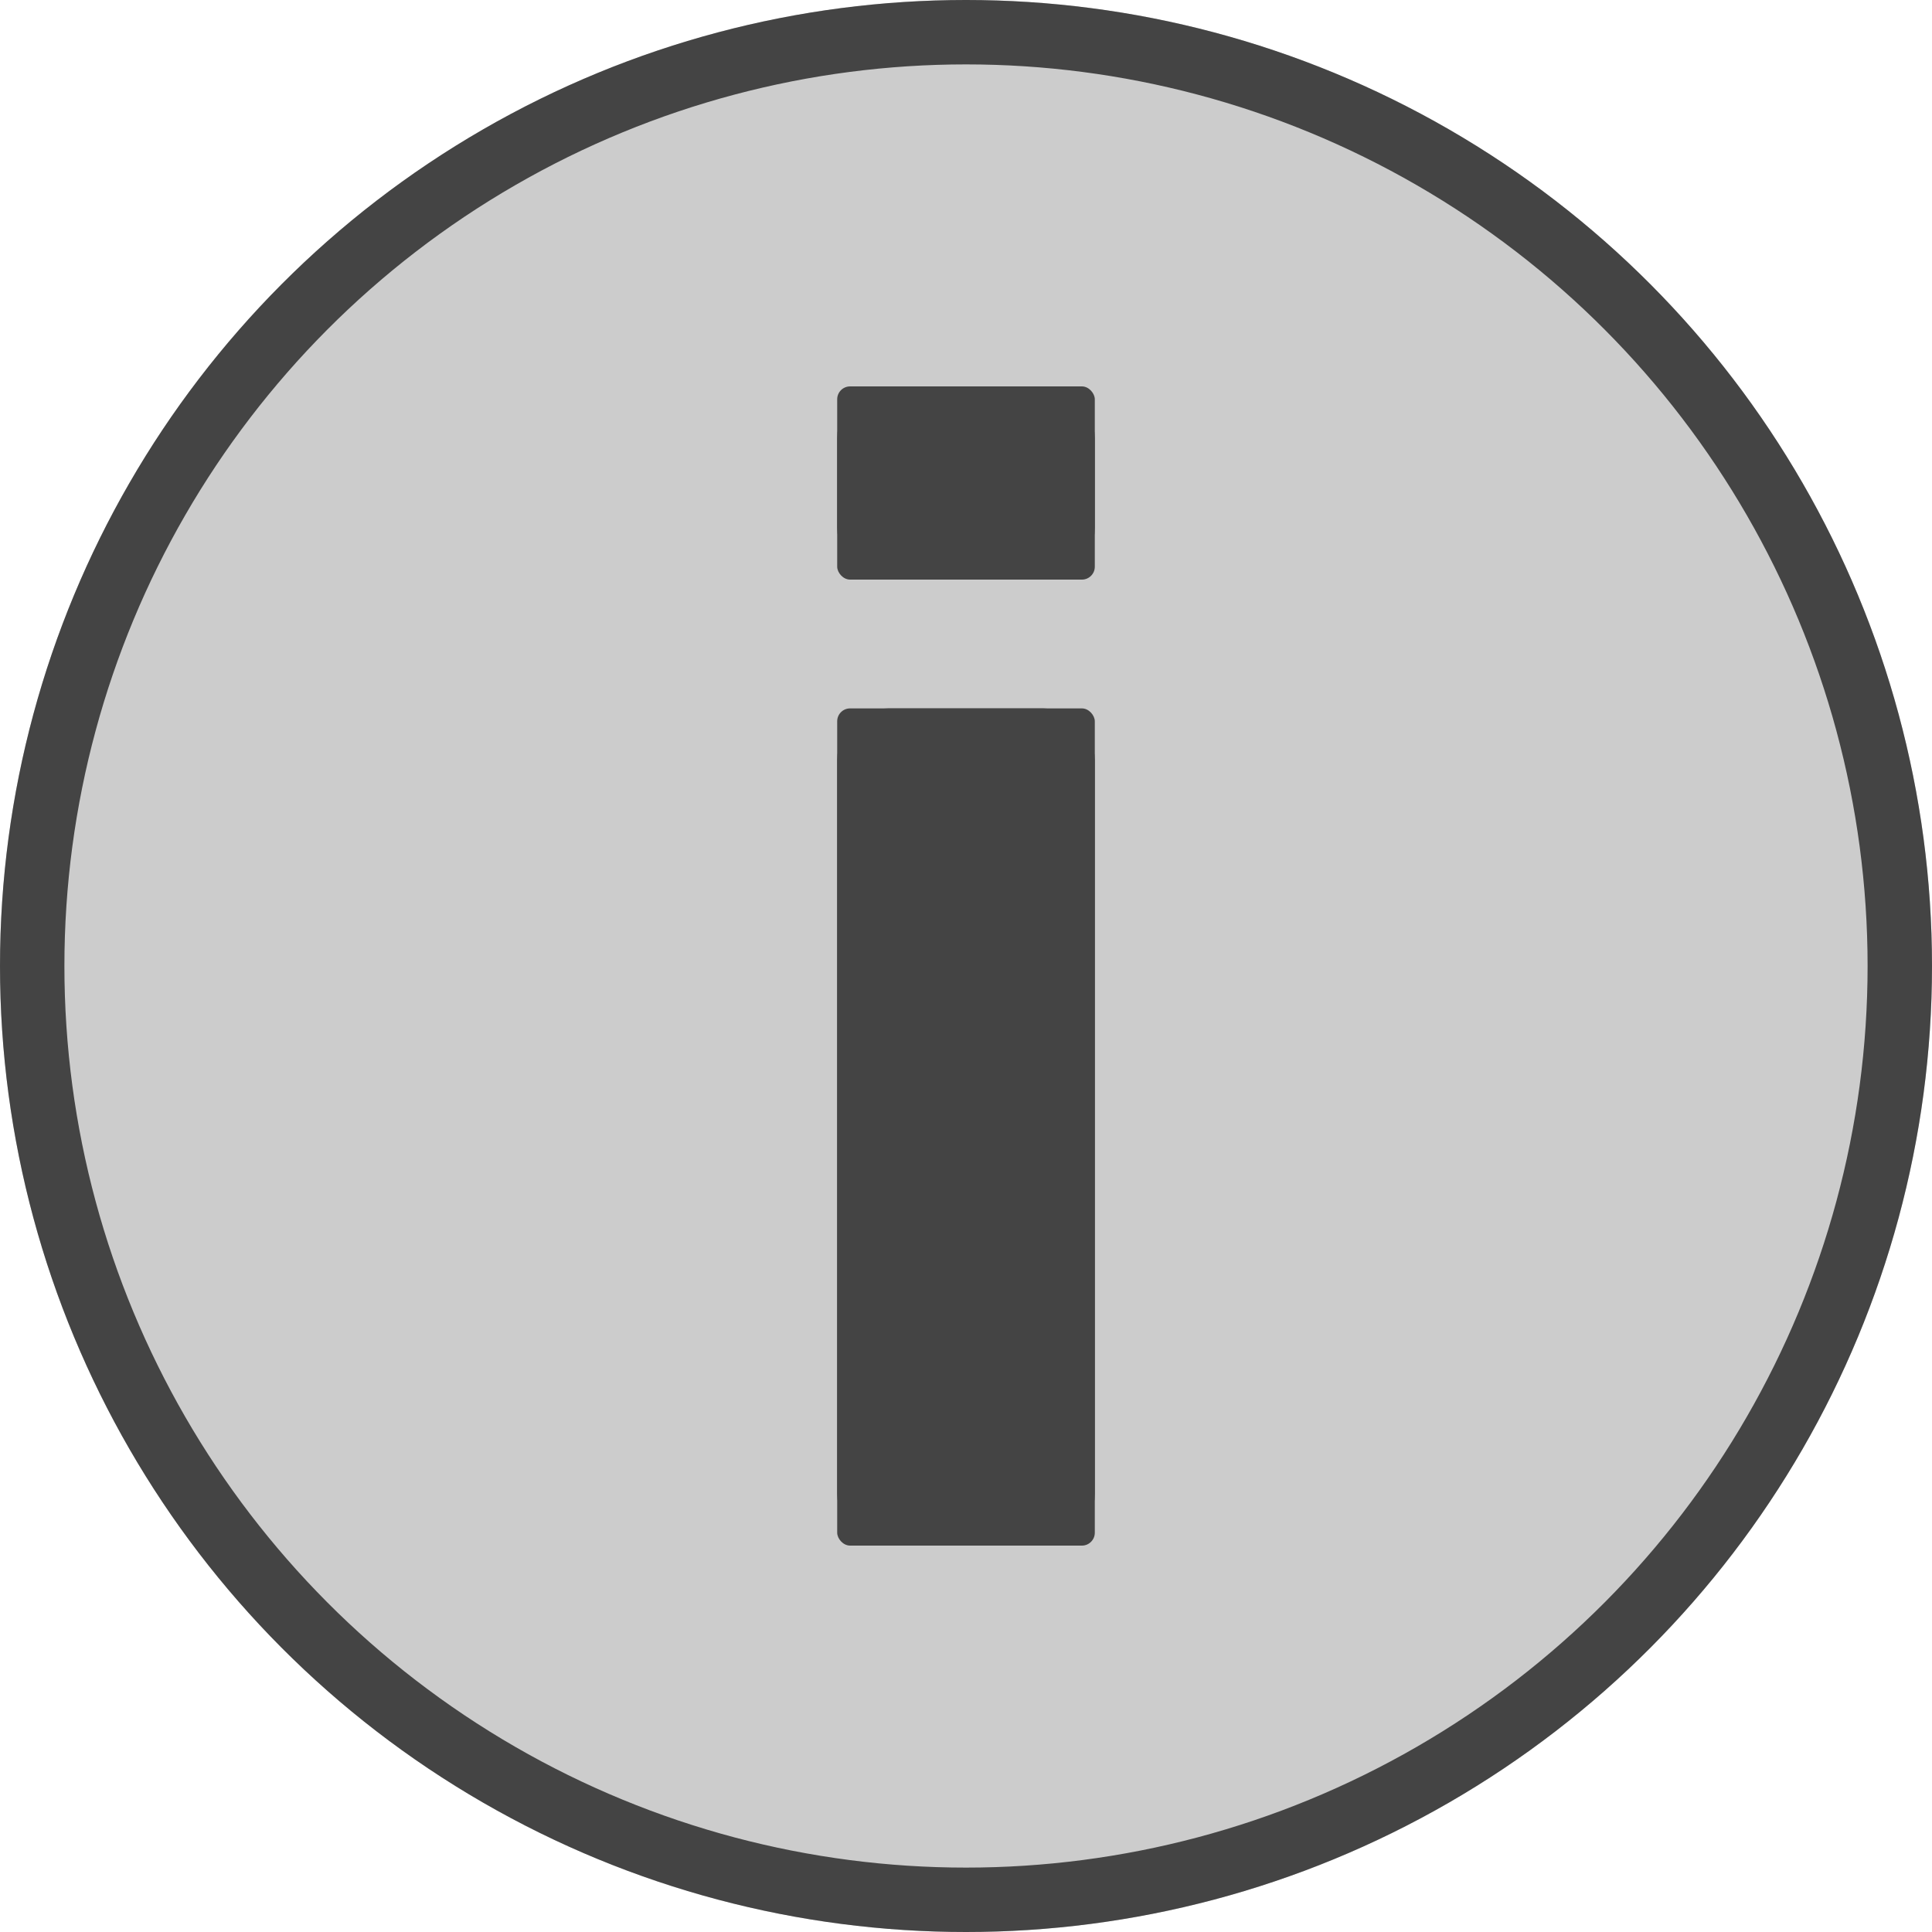
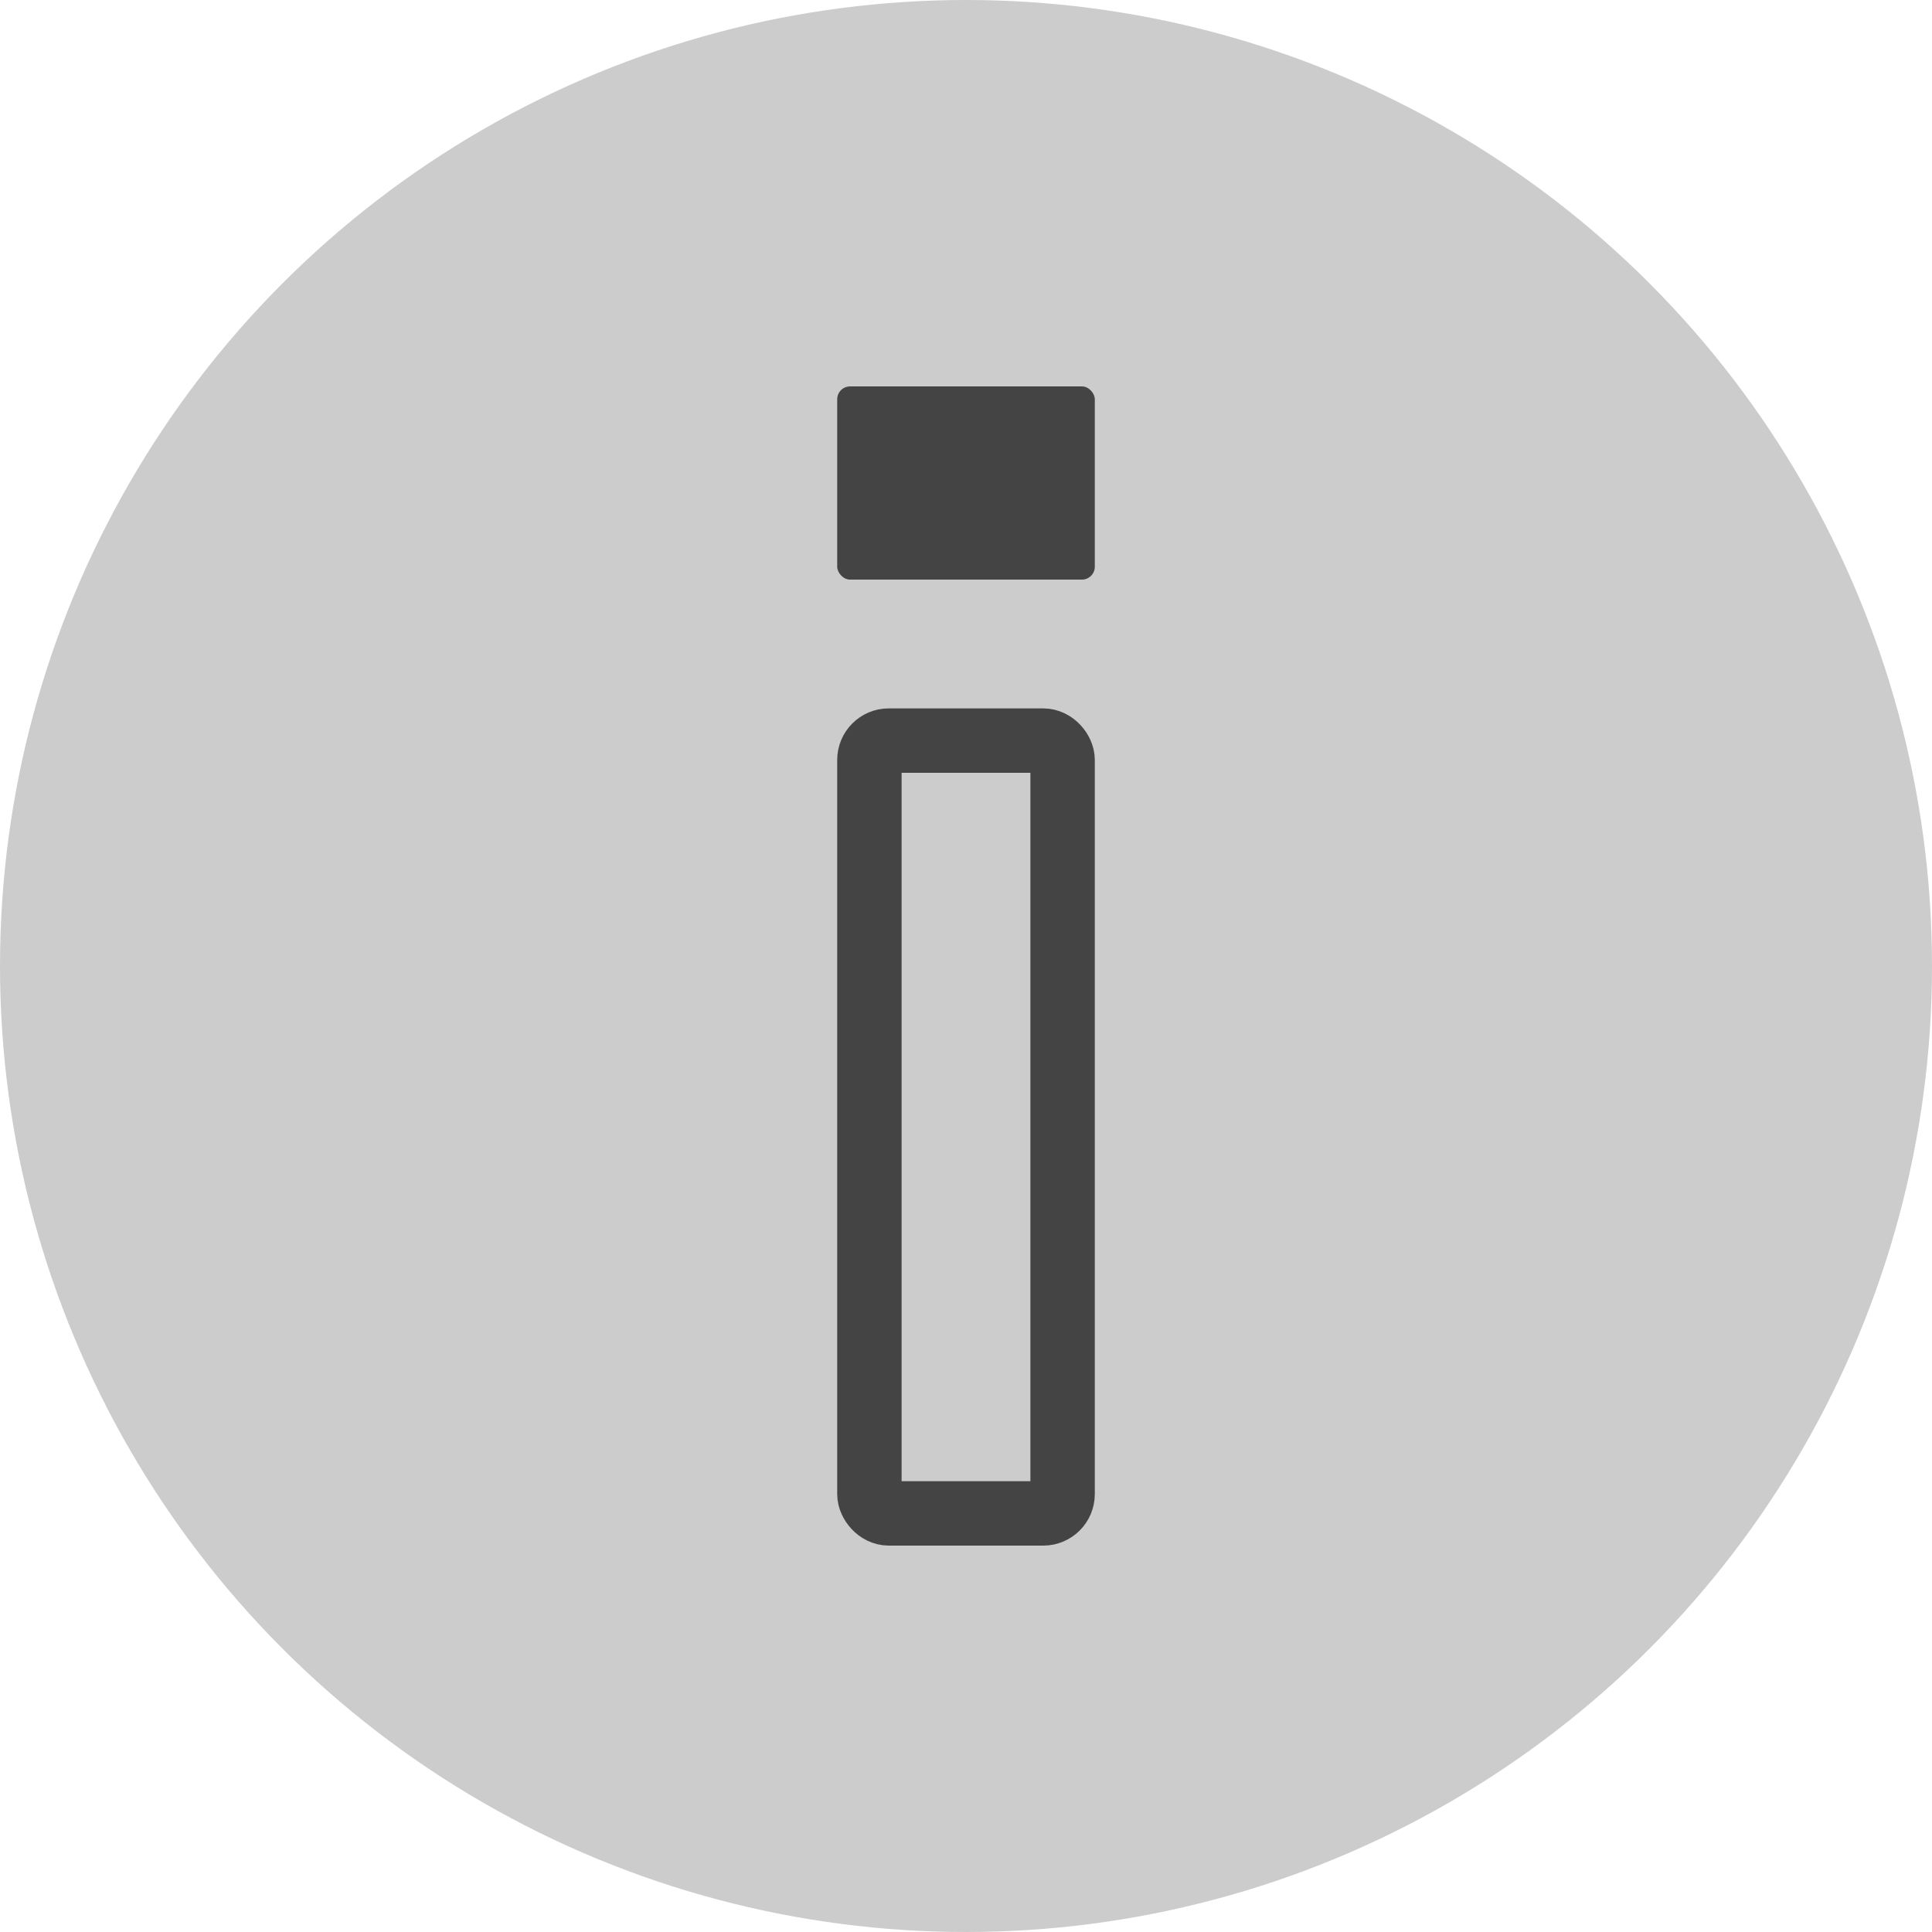
<svg xmlns="http://www.w3.org/2000/svg" id="Info_icon" width="30" height="30" viewBox="0 0 30 30">
  <g id="Ellipse_3" data-name="Ellipse 3" fill="#ccc" stroke="#444" stroke-width="1">
    <circle cx="15" cy="15" r="15" stroke="none" />
-     <circle cx="15" cy="15" r="14.5" fill="none" />
  </g>
  <g id="Rectangle_892" data-name="Rectangle 892" transform="translate(13 11)" fill="#444" stroke="#444" stroke-width="1">
-     <rect width="4" height="13" rx="0.2" stroke="none" />
    <rect x="0.5" y="0.5" width="3" height="12" rx="0.3" fill="none" />
  </g>
  <g id="Rectangle_893" data-name="Rectangle 893" transform="translate(13 6)" fill="#444" stroke="#444" stroke-width="1">
    <rect width="4" height="3" rx="0.2" stroke="none" />
-     <rect x="0.5" y="0.5" width="3" height="2" rx="0.3" fill="none" />
  </g>
</svg>